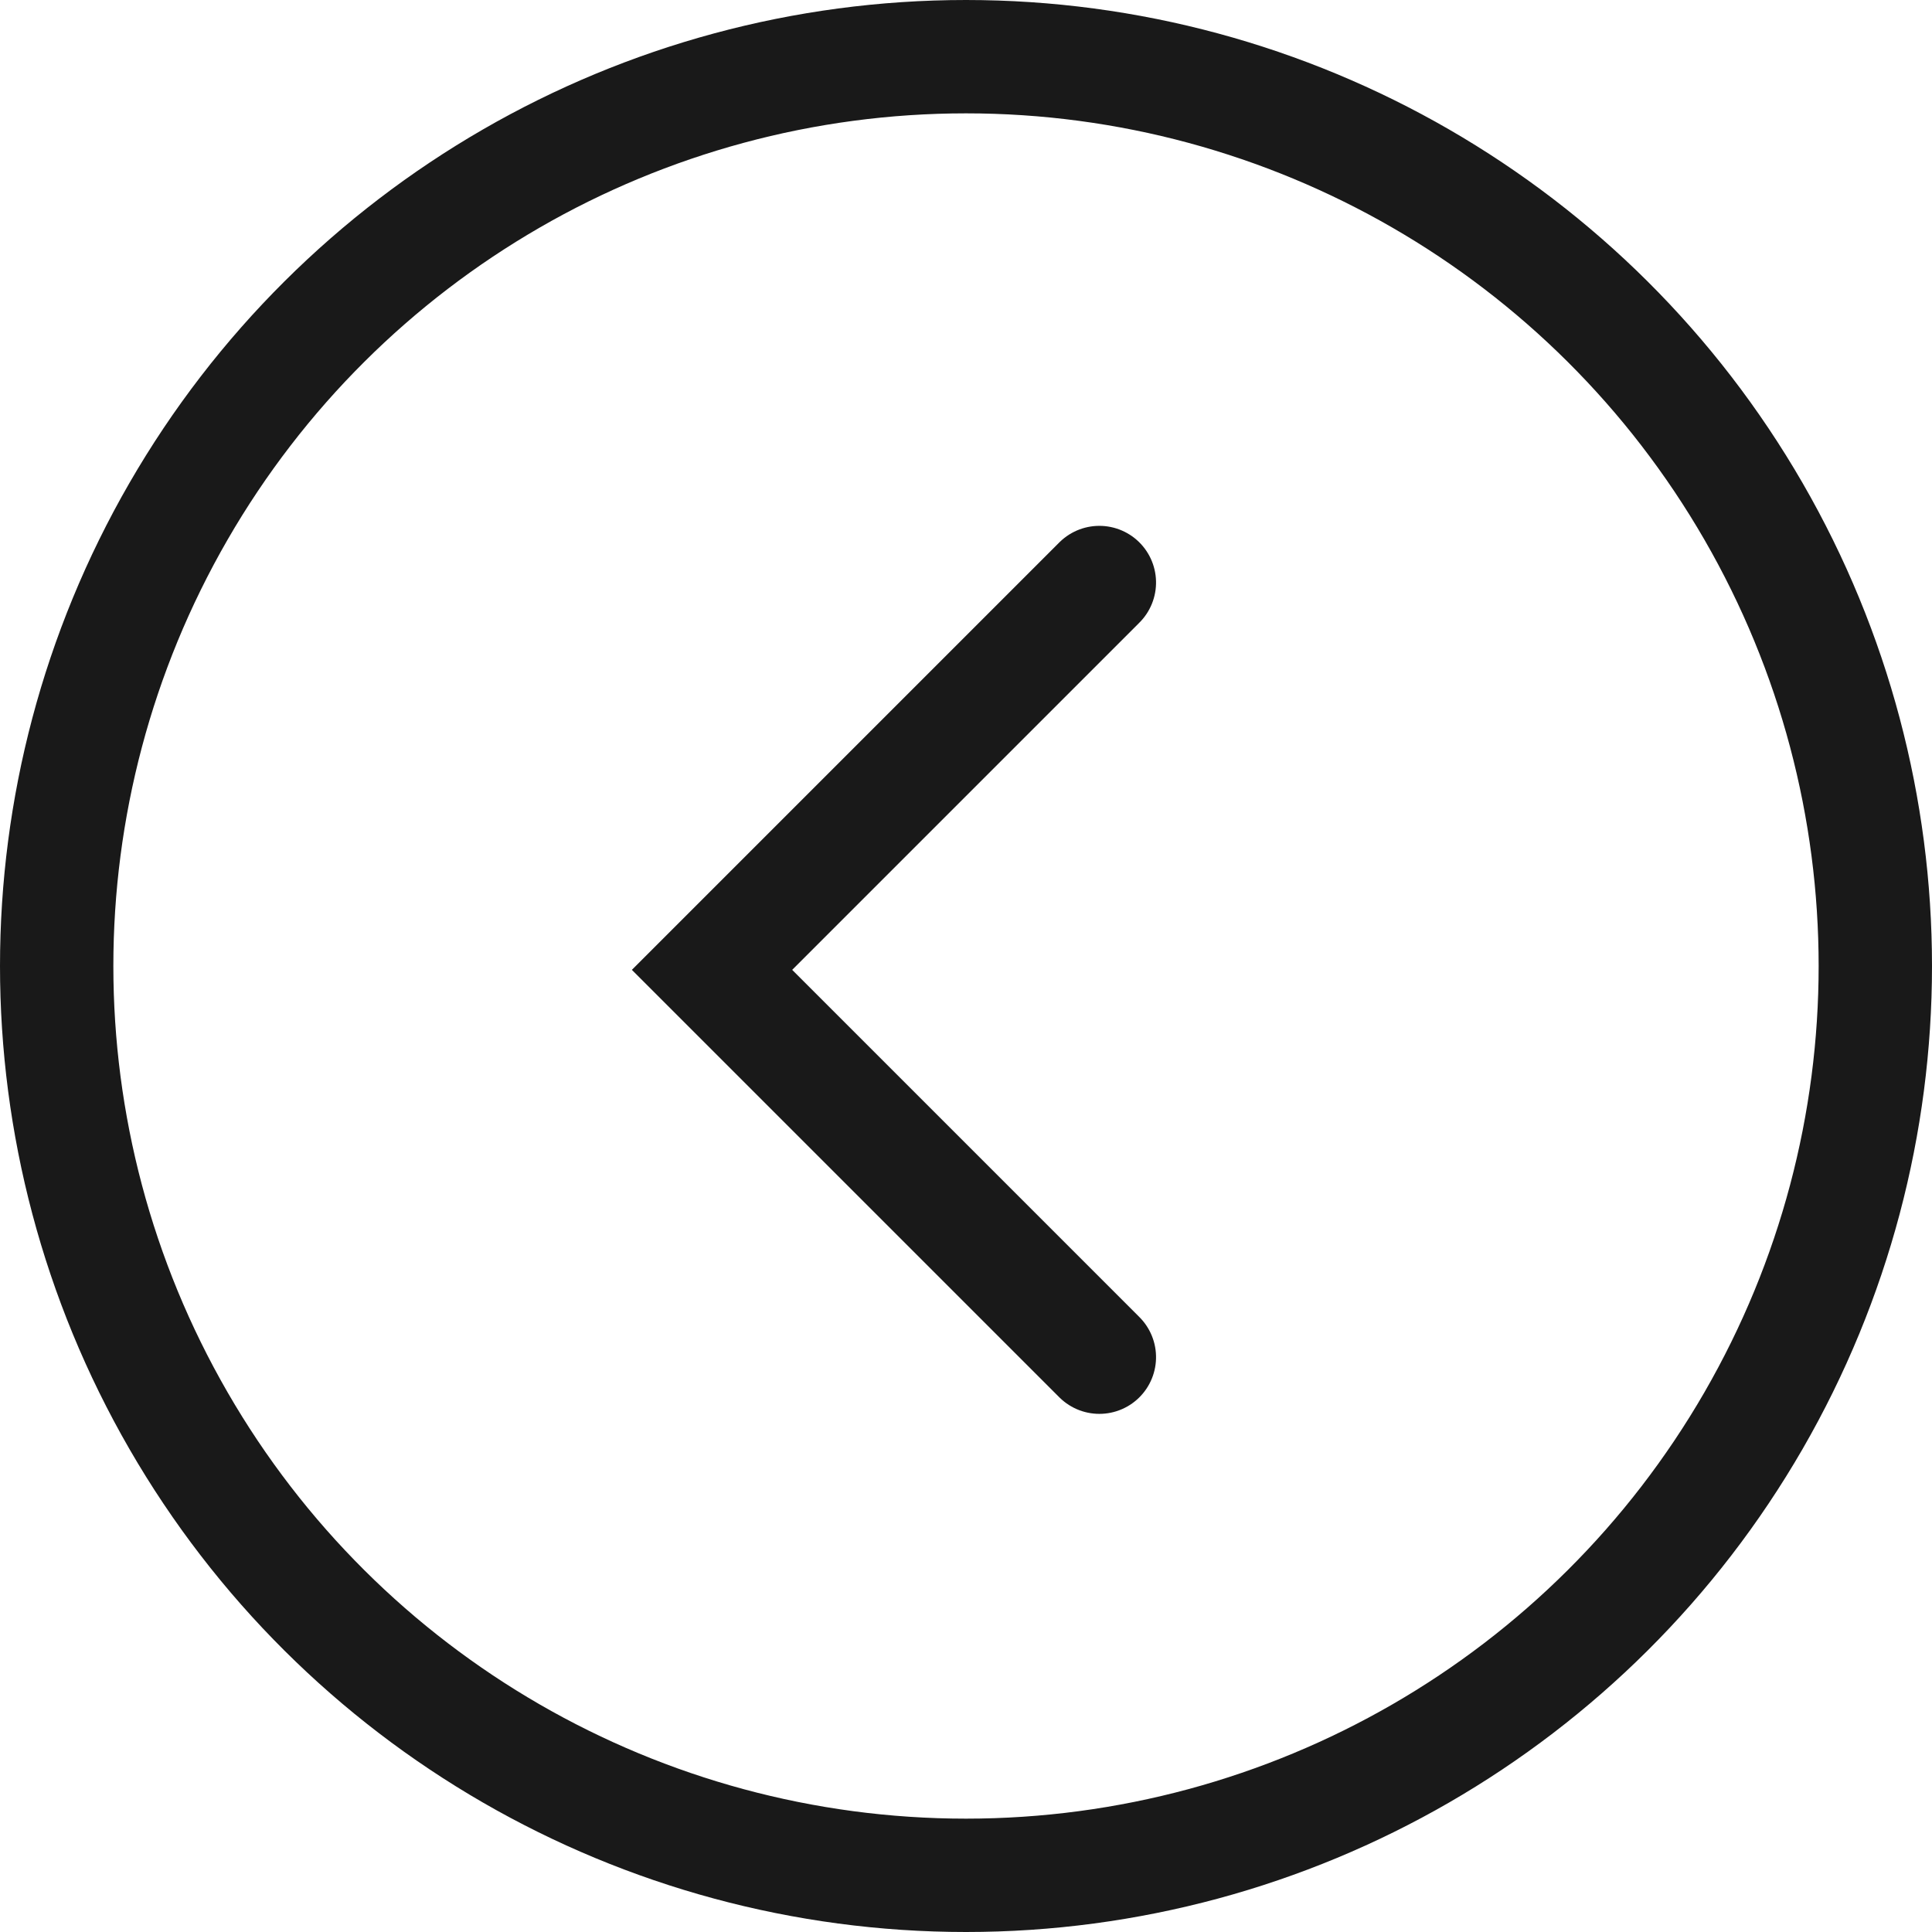
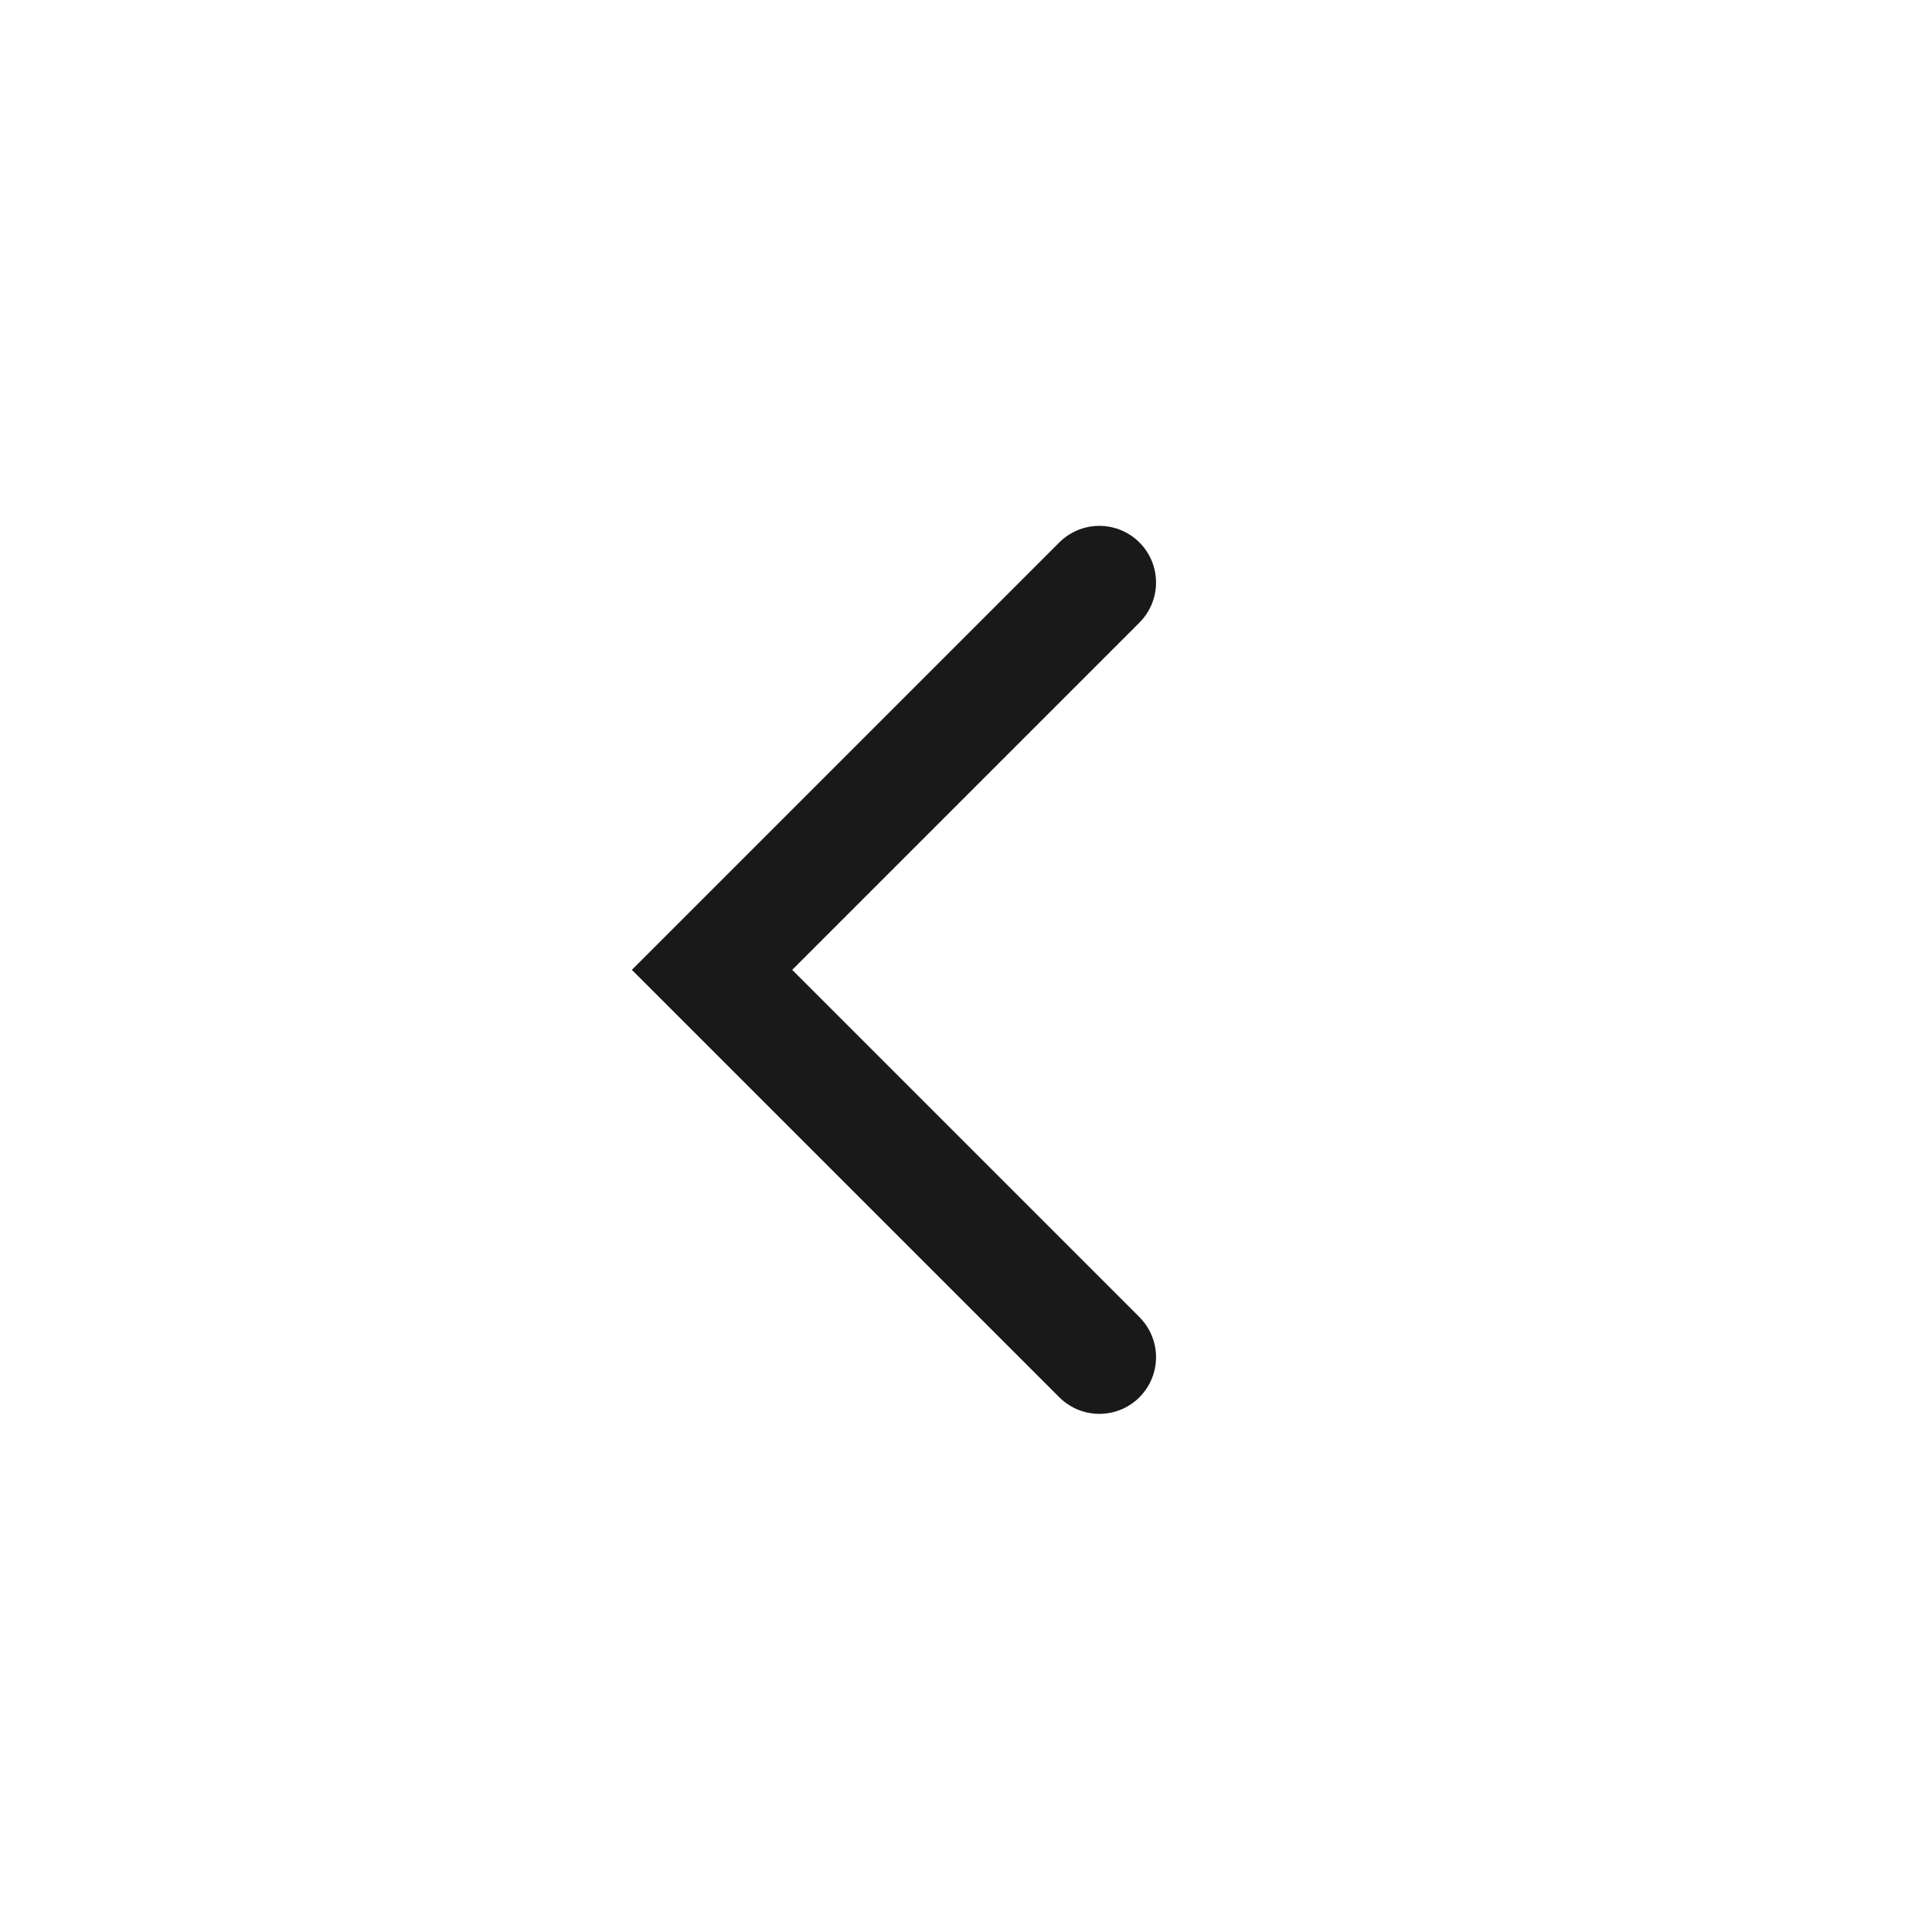
<svg xmlns="http://www.w3.org/2000/svg" viewBox="0 0 34.088 34.088">
  <defs>
    <style>
      .cls-1, .cls-2, .cls-4 {
        fill: none;
      }

      .cls-1, .cls-2 {
        stroke: #191919;
        stroke-width: 2px;
      }

      .cls-2 {
        stroke-linecap: round;
      }

      .cls-3 {
        stroke: none;
      }
    </style>
  </defs>
  <g id="Group_288" data-name="Group 288" transform="translate(872.088 -697) rotate(90)">
    <g id="Ellipse_9" data-name="Ellipse 9" class="cls-1" transform="translate(697 838)">
      <circle class="cls-3" cx="17.044" cy="17.044" r="17.044" />
-       <circle class="cls-4" cx="17.044" cy="17.044" r="16.044" />
    </g>
    <path id="Path_738" data-name="Path 738" class="cls-2" d="M5448.87-569.175l6.834,6.834,6.834-6.834" transform="translate(-4741.592 1421.866)" />
  </g>
</svg>